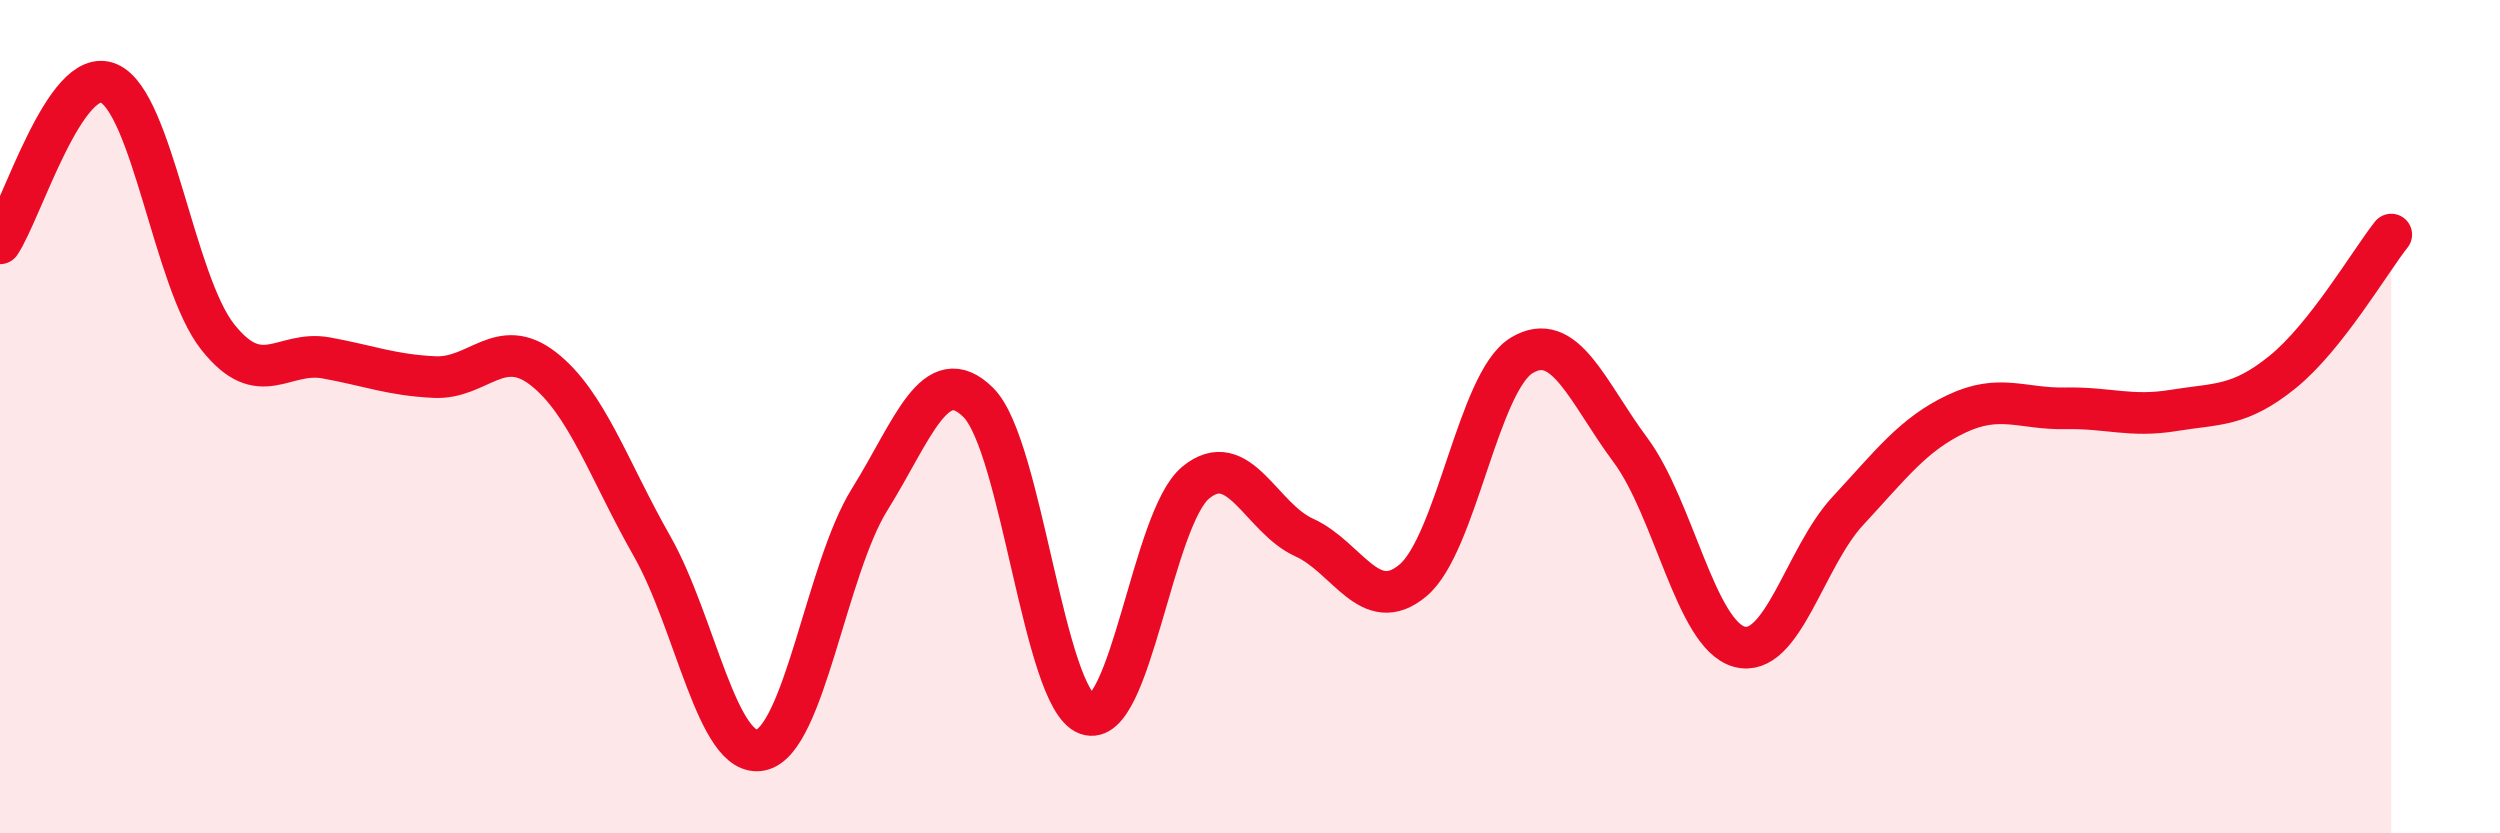
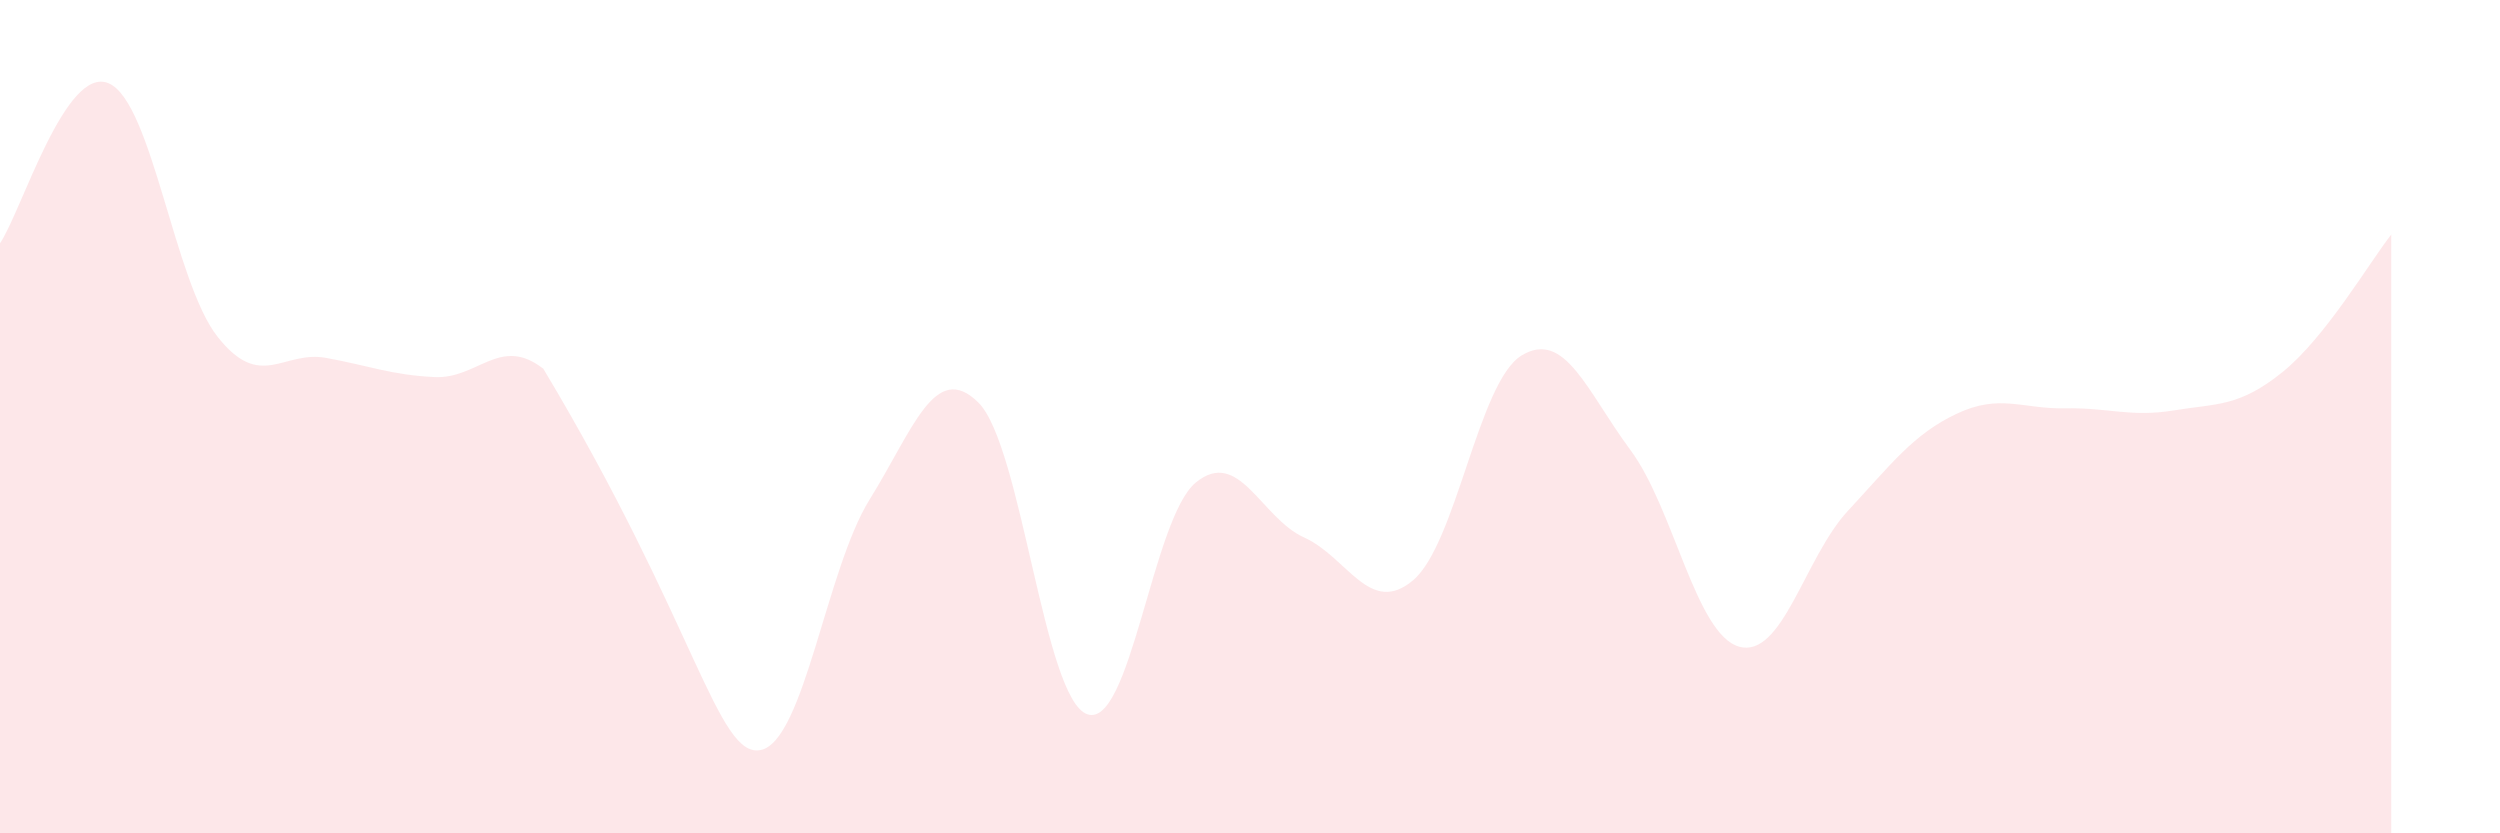
<svg xmlns="http://www.w3.org/2000/svg" width="60" height="20" viewBox="0 0 60 20">
-   <path d="M 0,5.84 C 0.52,5.07 1.57,1.55 2.61,2 C 3.65,2.45 4.18,6.76 5.22,8.08 C 6.26,9.4 6.79,8.4 7.83,8.59 C 8.87,8.78 9.39,9 10.43,9.05 C 11.47,9.1 12,8.04 13.04,8.85 C 14.08,9.66 14.61,11.28 15.65,13.11 C 16.69,14.94 17.22,18.22 18.26,18 C 19.3,17.78 19.83,13.66 20.87,11.99 C 21.91,10.32 22.44,8.63 23.48,9.66 C 24.52,10.69 25.05,16.76 26.09,17.14 C 27.13,17.52 27.66,12.43 28.7,11.58 C 29.74,10.73 30.26,12.43 31.3,12.9 C 32.34,13.37 32.87,14.8 33.91,13.93 C 34.95,13.06 35.48,9.16 36.52,8.53 C 37.56,7.9 38.09,9.4 39.13,10.8 C 40.17,12.2 40.7,15.23 41.74,15.52 C 42.78,15.81 43.31,13.38 44.35,12.26 C 45.39,11.14 45.92,10.42 46.96,9.93 C 48,9.44 48.53,9.82 49.57,9.8 C 50.61,9.78 51.13,10.02 52.17,9.85 C 53.21,9.68 53.74,9.77 54.78,8.93 C 55.82,8.09 56.87,6.29 57.39,5.63L57.39 20L0 20Z" fill="#EB0A25" opacity="0.1" stroke-linecap="round" stroke-linejoin="round" />
-   <path d="M 0,5.84 C 0.52,5.07 1.57,1.55 2.61,2 C 3.65,2.45 4.18,6.76 5.22,8.08 C 6.26,9.4 6.79,8.4 7.83,8.59 C 8.87,8.78 9.39,9 10.43,9.05 C 11.47,9.1 12,8.04 13.04,8.85 C 14.08,9.66 14.61,11.28 15.65,13.11 C 16.69,14.94 17.22,18.22 18.26,18 C 19.3,17.78 19.83,13.66 20.87,11.99 C 21.91,10.32 22.44,8.63 23.48,9.66 C 24.52,10.69 25.05,16.76 26.09,17.14 C 27.13,17.52 27.66,12.43 28.7,11.58 C 29.74,10.73 30.26,12.43 31.3,12.9 C 32.34,13.37 32.87,14.8 33.91,13.93 C 34.95,13.06 35.48,9.16 36.52,8.53 C 37.56,7.9 38.09,9.4 39.13,10.8 C 40.17,12.2 40.7,15.23 41.74,15.52 C 42.78,15.81 43.31,13.38 44.35,12.26 C 45.39,11.14 45.92,10.42 46.96,9.93 C 48,9.44 48.53,9.82 49.57,9.8 C 50.61,9.78 51.13,10.02 52.17,9.85 C 53.21,9.68 53.74,9.77 54.78,8.93 C 55.82,8.09 56.87,6.29 57.39,5.63" stroke="#EB0A25" stroke-width="1" fill="none" stroke-linecap="round" stroke-linejoin="round" />
+   <path d="M 0,5.84 C 0.52,5.07 1.57,1.55 2.61,2 C 3.65,2.45 4.18,6.76 5.22,8.08 C 6.26,9.4 6.79,8.4 7.83,8.59 C 8.87,8.78 9.39,9 10.43,9.05 C 11.47,9.1 12,8.04 13.04,8.85 C 16.69,14.94 17.22,18.22 18.26,18 C 19.3,17.78 19.83,13.66 20.87,11.99 C 21.91,10.32 22.44,8.63 23.48,9.66 C 24.52,10.69 25.05,16.76 26.09,17.14 C 27.13,17.52 27.66,12.43 28.7,11.58 C 29.74,10.73 30.26,12.43 31.3,12.9 C 32.34,13.37 32.87,14.8 33.91,13.93 C 34.95,13.06 35.48,9.16 36.52,8.53 C 37.56,7.9 38.09,9.4 39.13,10.8 C 40.17,12.2 40.7,15.23 41.74,15.52 C 42.78,15.81 43.31,13.38 44.35,12.26 C 45.39,11.14 45.92,10.42 46.96,9.93 C 48,9.44 48.53,9.82 49.57,9.8 C 50.61,9.78 51.13,10.02 52.17,9.85 C 53.21,9.68 53.74,9.77 54.78,8.93 C 55.82,8.09 56.87,6.29 57.39,5.63L57.39 20L0 20Z" fill="#EB0A25" opacity="0.1" stroke-linecap="round" stroke-linejoin="round" />
</svg>